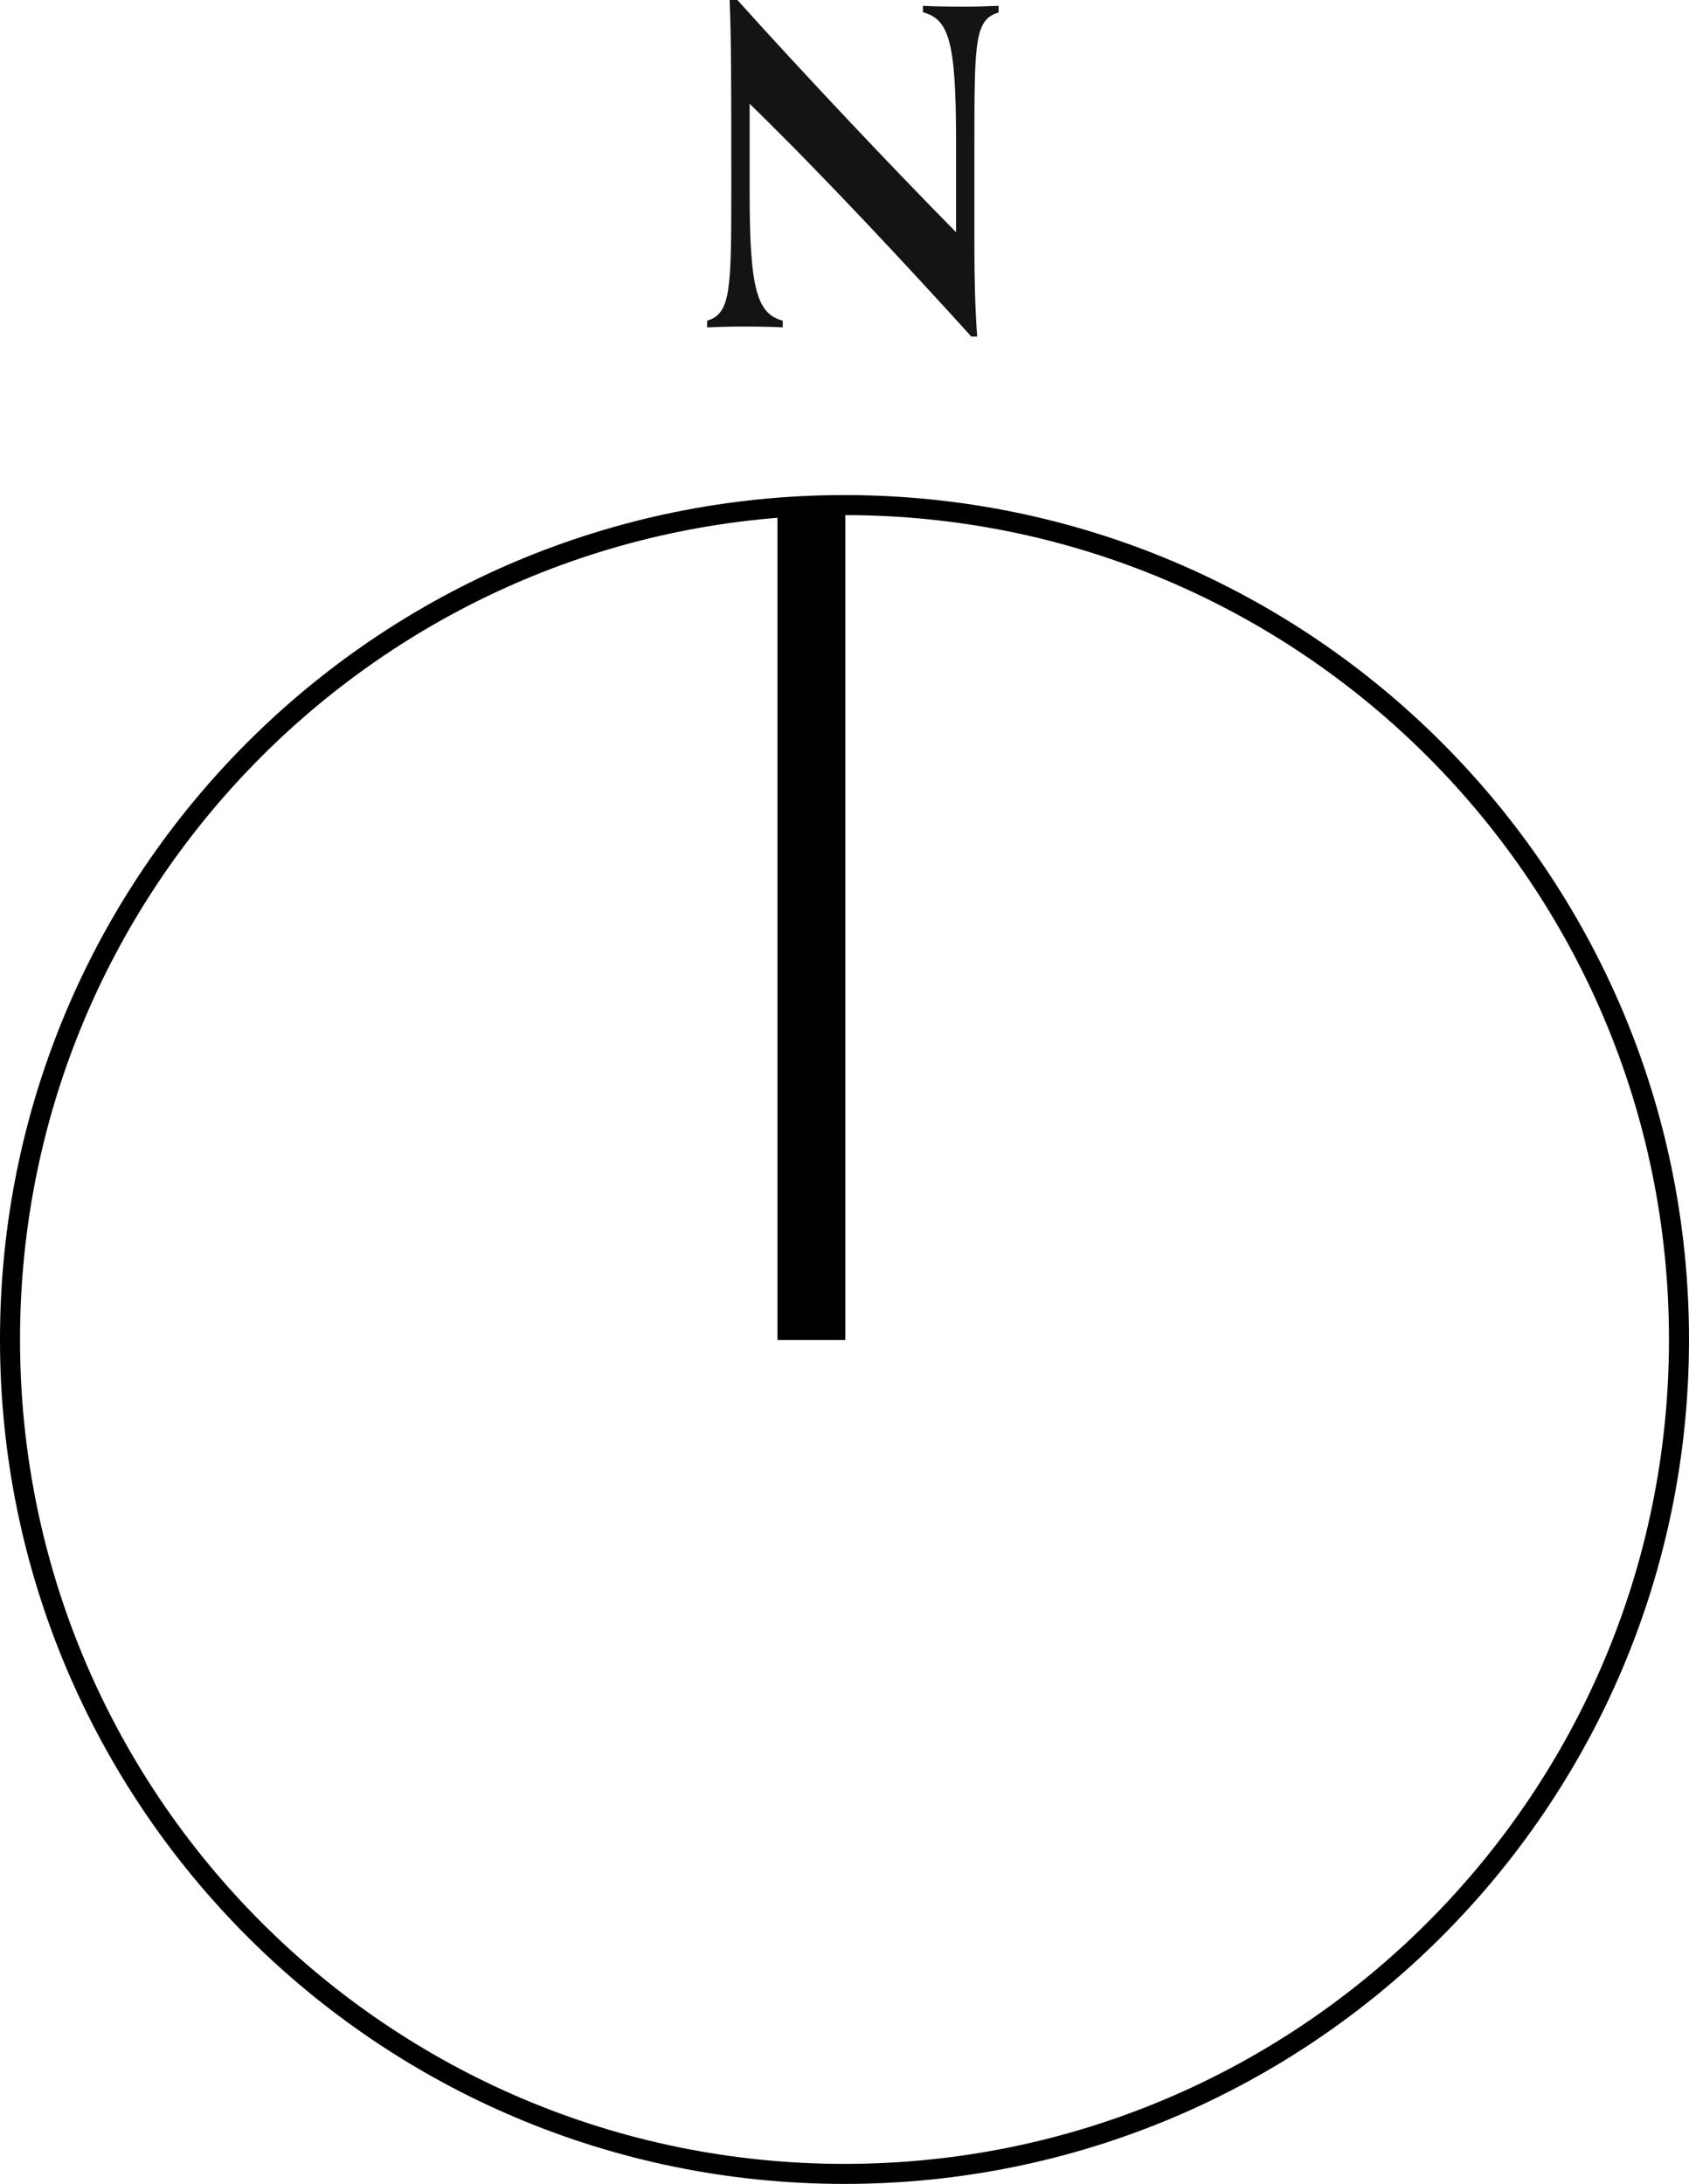
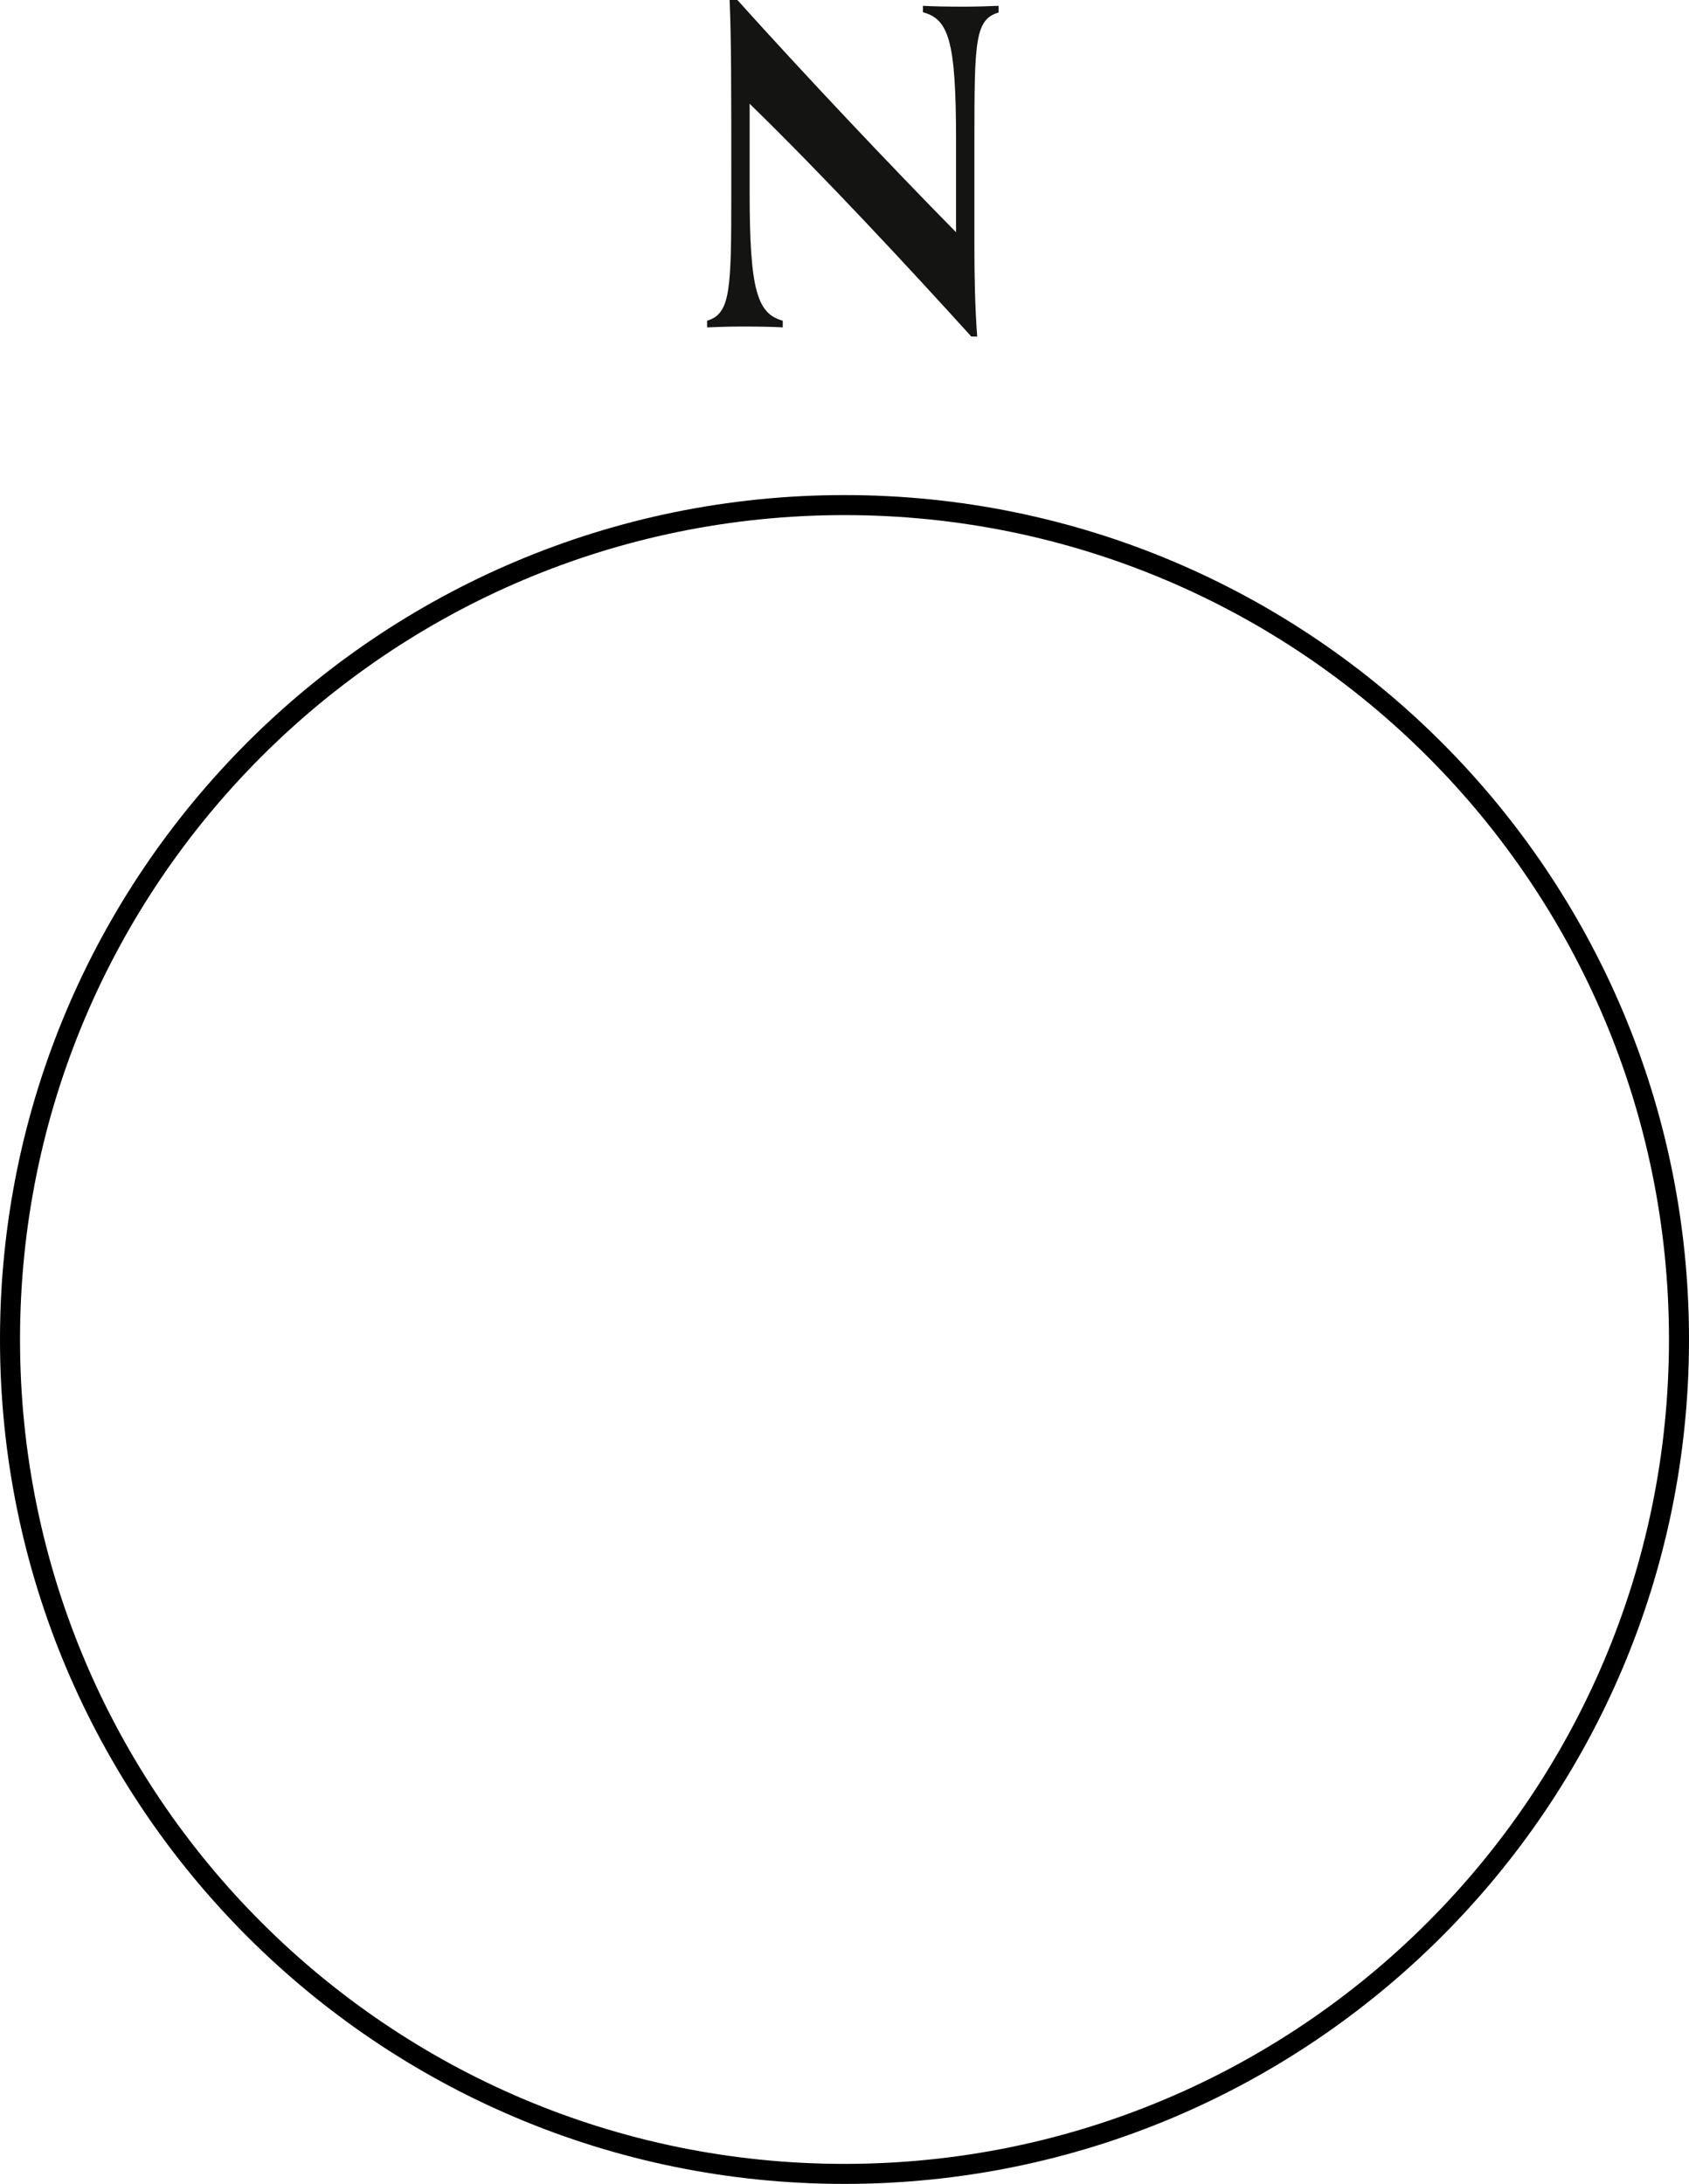
<svg xmlns="http://www.w3.org/2000/svg" id="Layer_2" data-name="Layer 2" viewBox="0 0 60.72 78.52">
  <defs>
    <style>
      .cls-1 {
        fill: none;
        stroke: #000;
        stroke-linecap: round;
        stroke-linejoin: round;
        stroke-width: .72px;
      }

      .cls-2 {
        fill: #141513;
      }
    </style>
  </defs>
  <g id="Layer_1-2" data-name="Layer 1">
    <g>
-       <polyline points="30.39 48.18 30.39 18.16 27.95 18.16 27.95 48.18 30.39 48.18" />
      <path class="cls-1" d="M60.36,48.16c0-16.57-13.43-30-30-30S.36,31.59,.36,48.16s13.43,30,30,30,30-13.43,30-30" />
      <path class="cls-2" d="M34.91,12.09c-2.22-2.45-5.32-5.79-7.96-8.36v3.21c0,3.48,.27,4.34,1.19,4.59v.24c-.35-.02-.89-.03-1.47-.03-.54,0-.92,.02-1.25,.03v-.24c.85-.25,.87-1.12,.87-4.61,0-4.12,0-5.4-.06-6.93h.27c2.41,2.68,5.45,5.9,7.87,8.36v-3.32c0-3.58-.27-4.34-1.19-4.59V.21c.35,.02,.89,.03,1.47,.03,.54,0,.92-.02,1.25-.03v.24c-.85,.25-.87,1.03-.87,4.61v3.81c0,1.06,.02,2.14,.1,3.23h-.21Z" />
    </g>
  </g>
</svg>